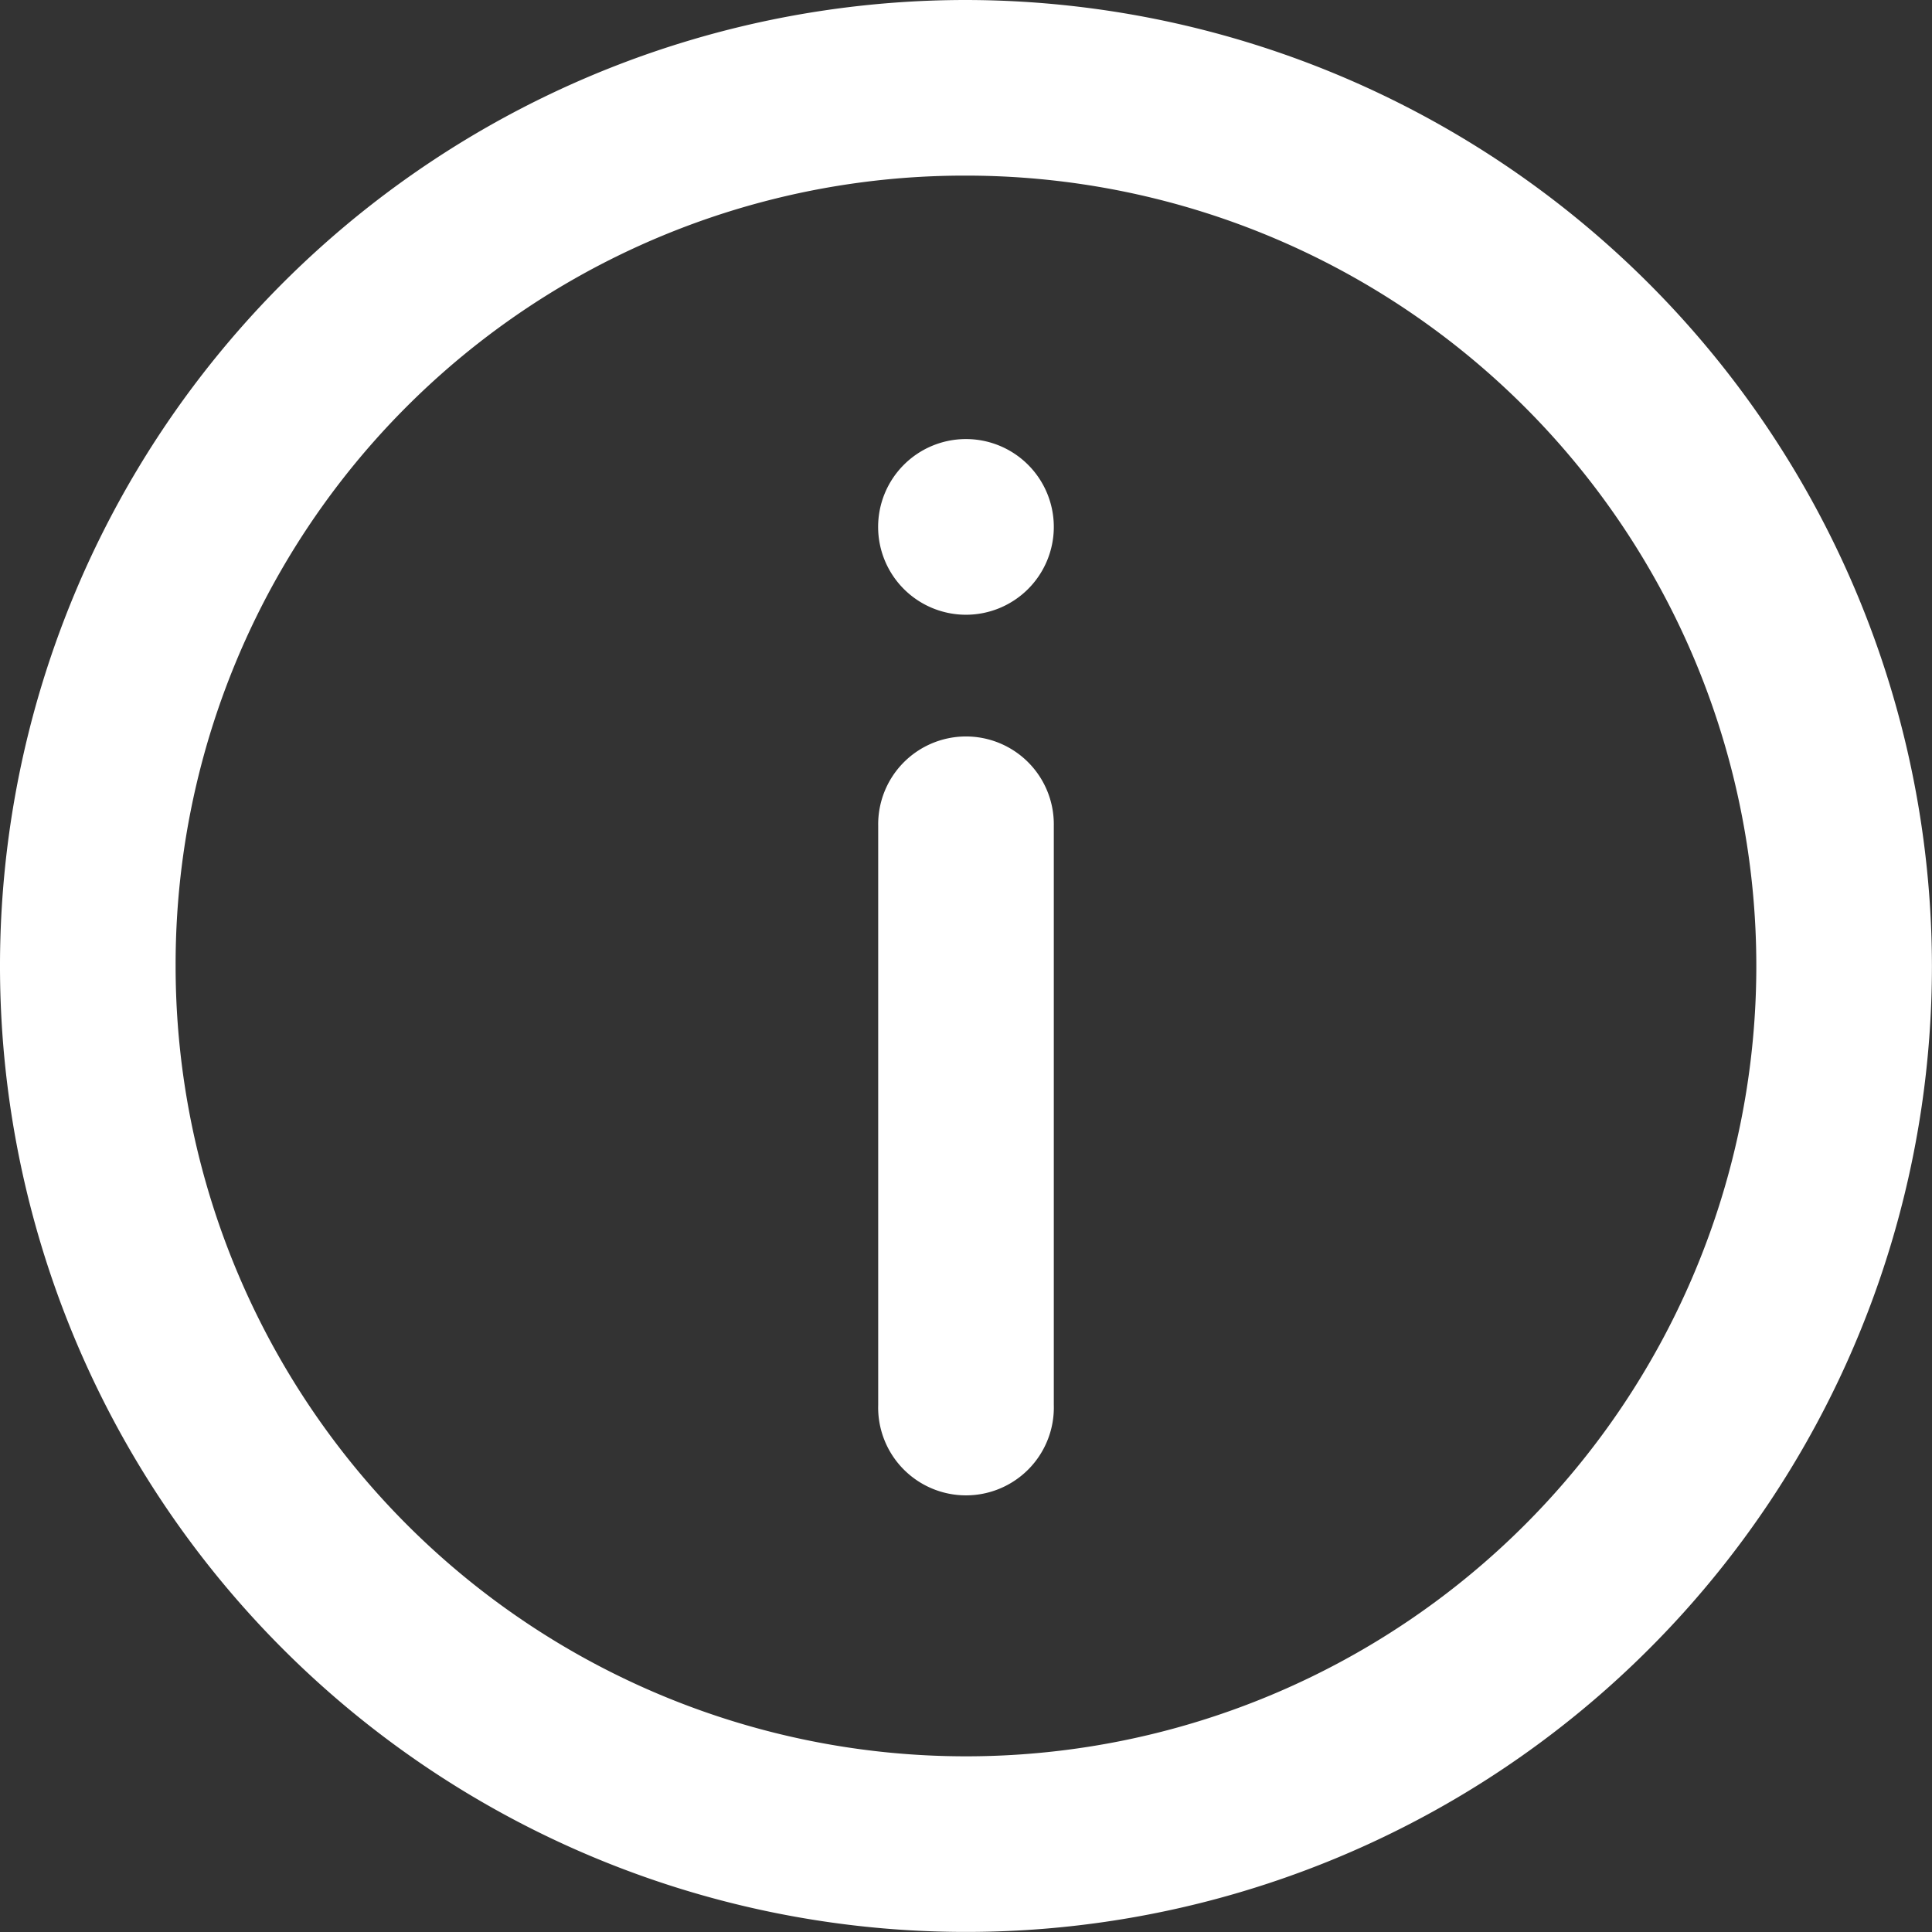
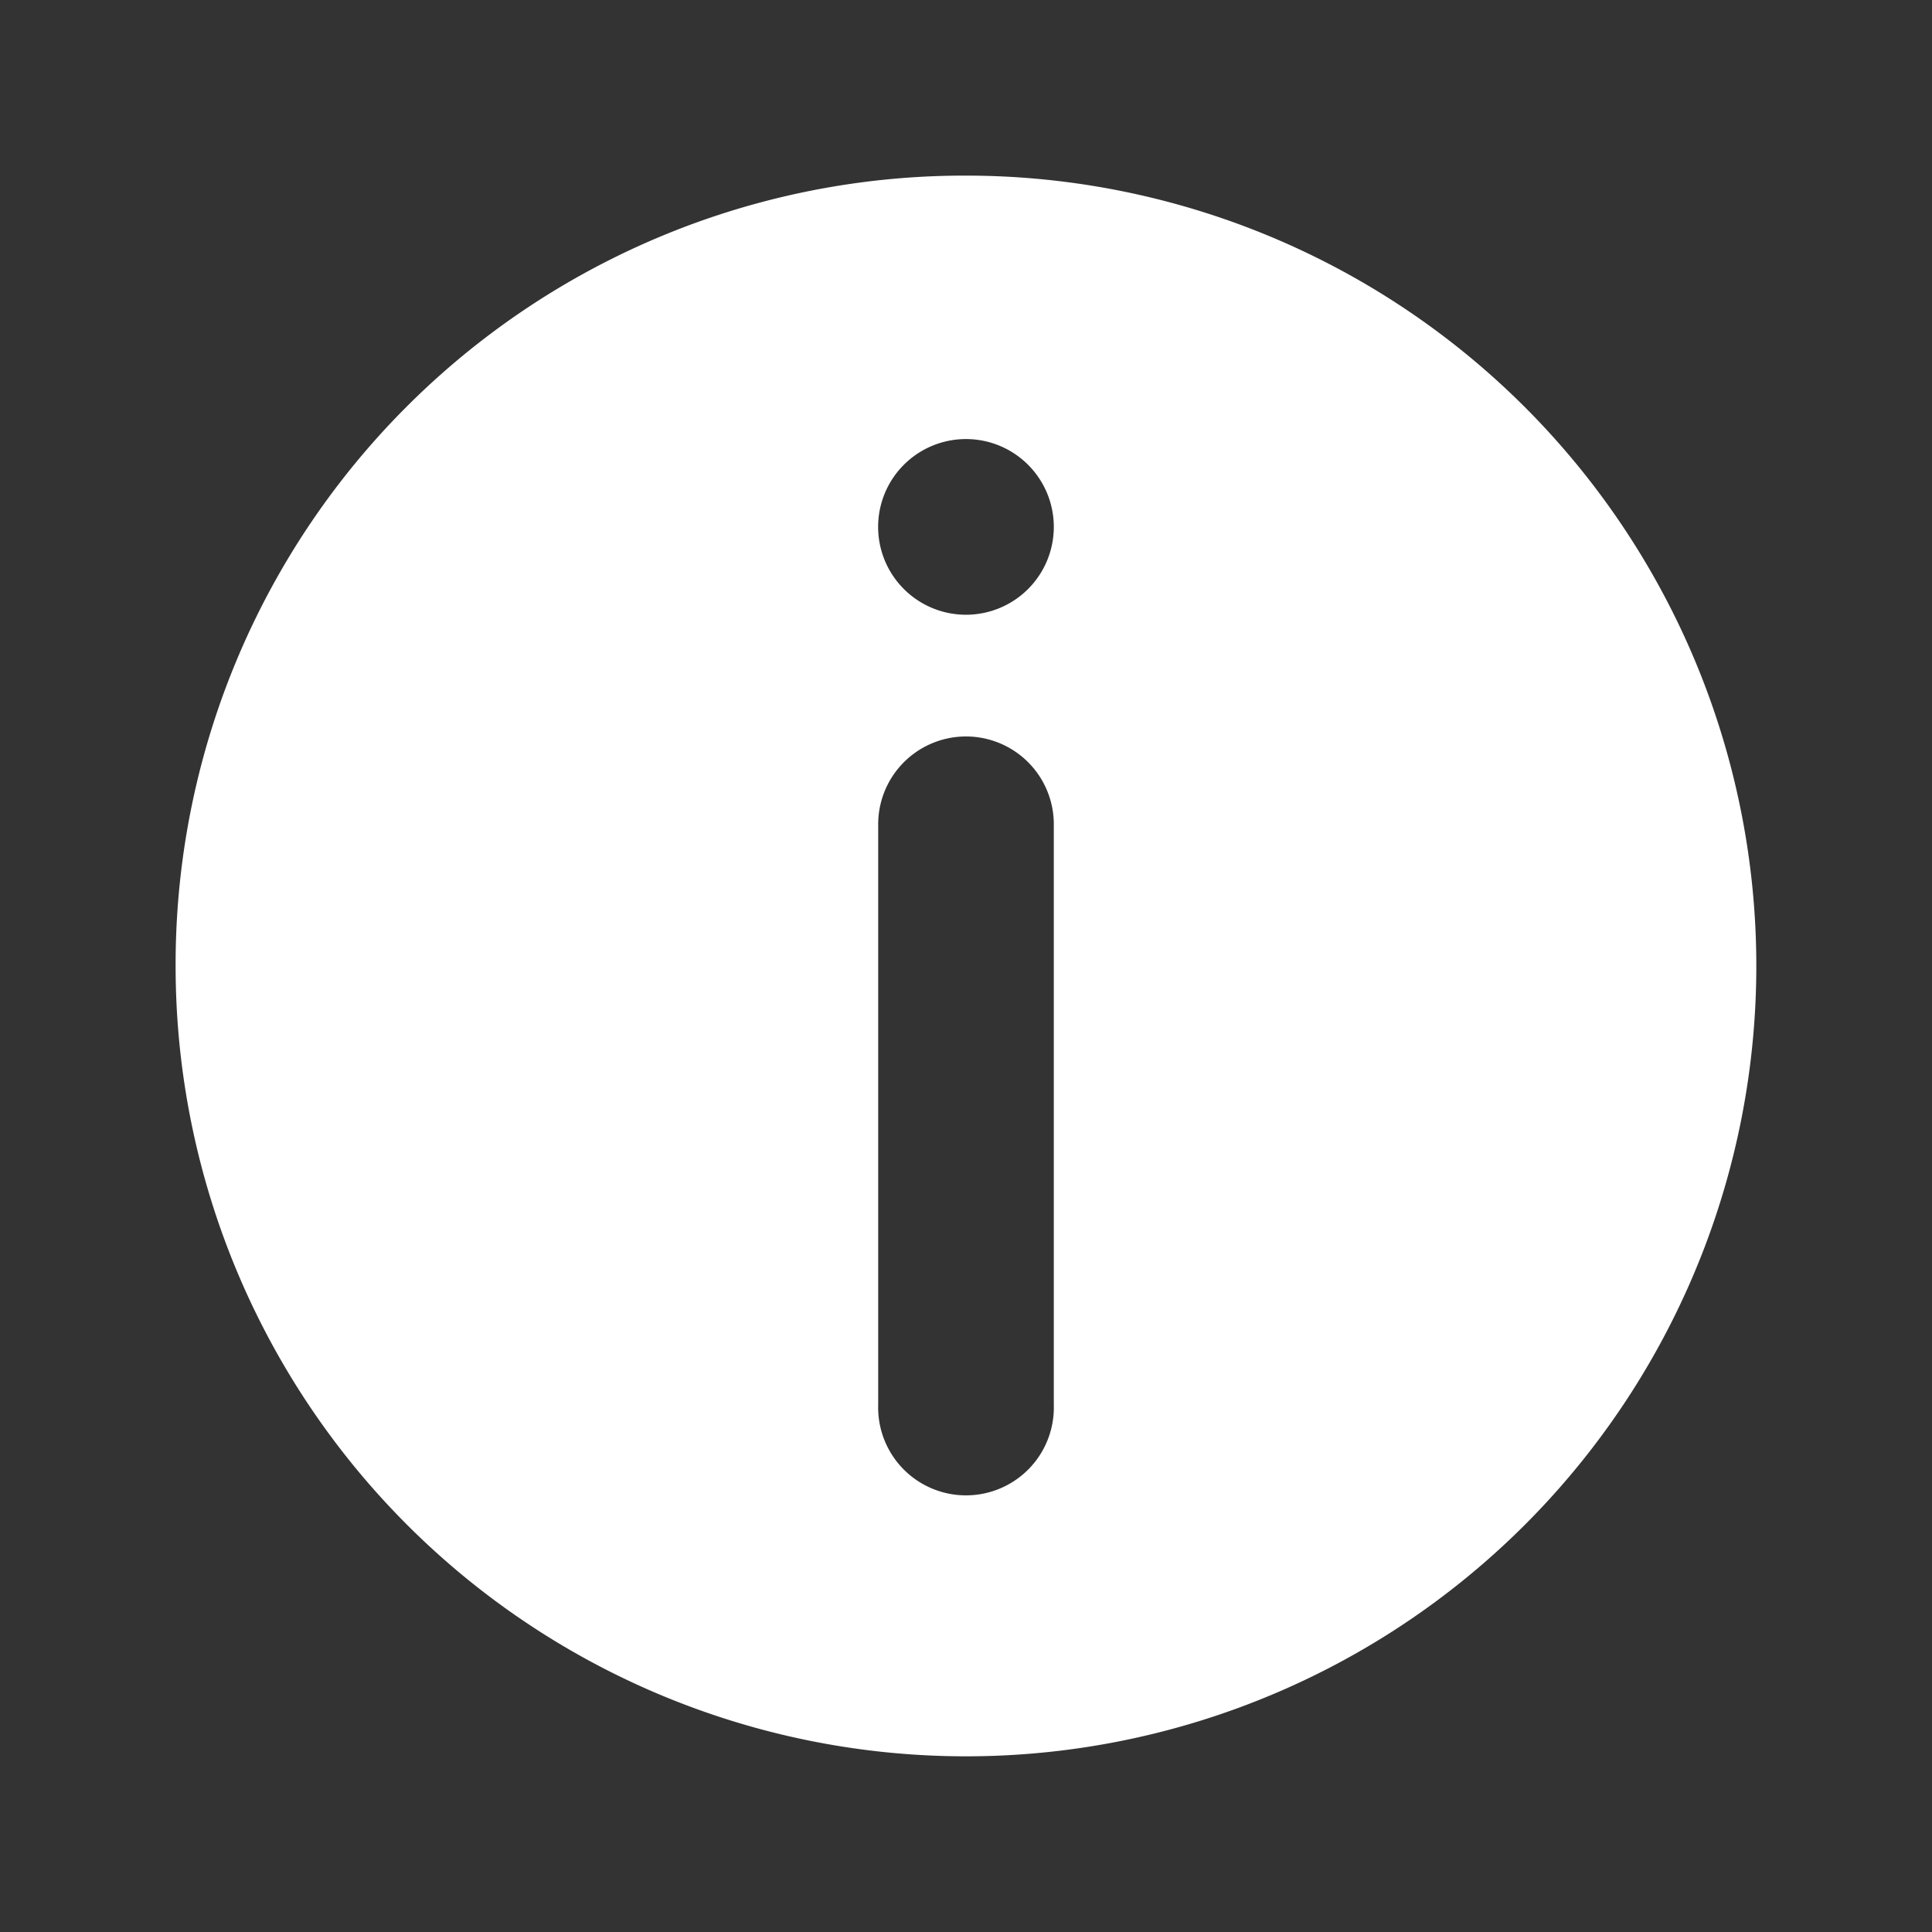
<svg xmlns="http://www.w3.org/2000/svg" width="28.901" height="28.901" viewBox="0 0 28.901 28.901">
  <rect x="0" y="0" width="28.901" height="28.901" fill="#333333" stroke="none" />
  <g id="noun_Information_2111626" transform="translate(-159 -4)">
-     <path id="Trazado_79" data-name="Trazado 79" d="M15.45,1A14.45,14.45,0,1,0,29.9,15.45,14.47,14.47,0,0,0,15.45,1Zm0,2.627A11.823,11.823,0,1,1,3.627,15.45,11.8,11.8,0,0,1,15.45,3.627Zm0,3.941a1.314,1.314,0,1,0,1.314,1.314A1.314,1.314,0,0,0,15.45,7.568Zm-.02,4.449a1.314,1.314,0,0,0-1.293,1.332v8.67a1.314,1.314,0,1,0,2.627,0v-8.67a1.314,1.314,0,0,0-1.334-1.332Z" transform="translate(158 3)" fill="#fff" />
+     <path id="Trazado_79" data-name="Trazado 79" d="M15.45,1Zm0,2.627A11.823,11.823,0,1,1,3.627,15.45,11.8,11.8,0,0,1,15.45,3.627Zm0,3.941a1.314,1.314,0,1,0,1.314,1.314A1.314,1.314,0,0,0,15.45,7.568Zm-.02,4.449a1.314,1.314,0,0,0-1.293,1.332v8.67a1.314,1.314,0,1,0,2.627,0v-8.67a1.314,1.314,0,0,0-1.334-1.332Z" transform="translate(158 3)" fill="#fff" />
  </g>
</svg>